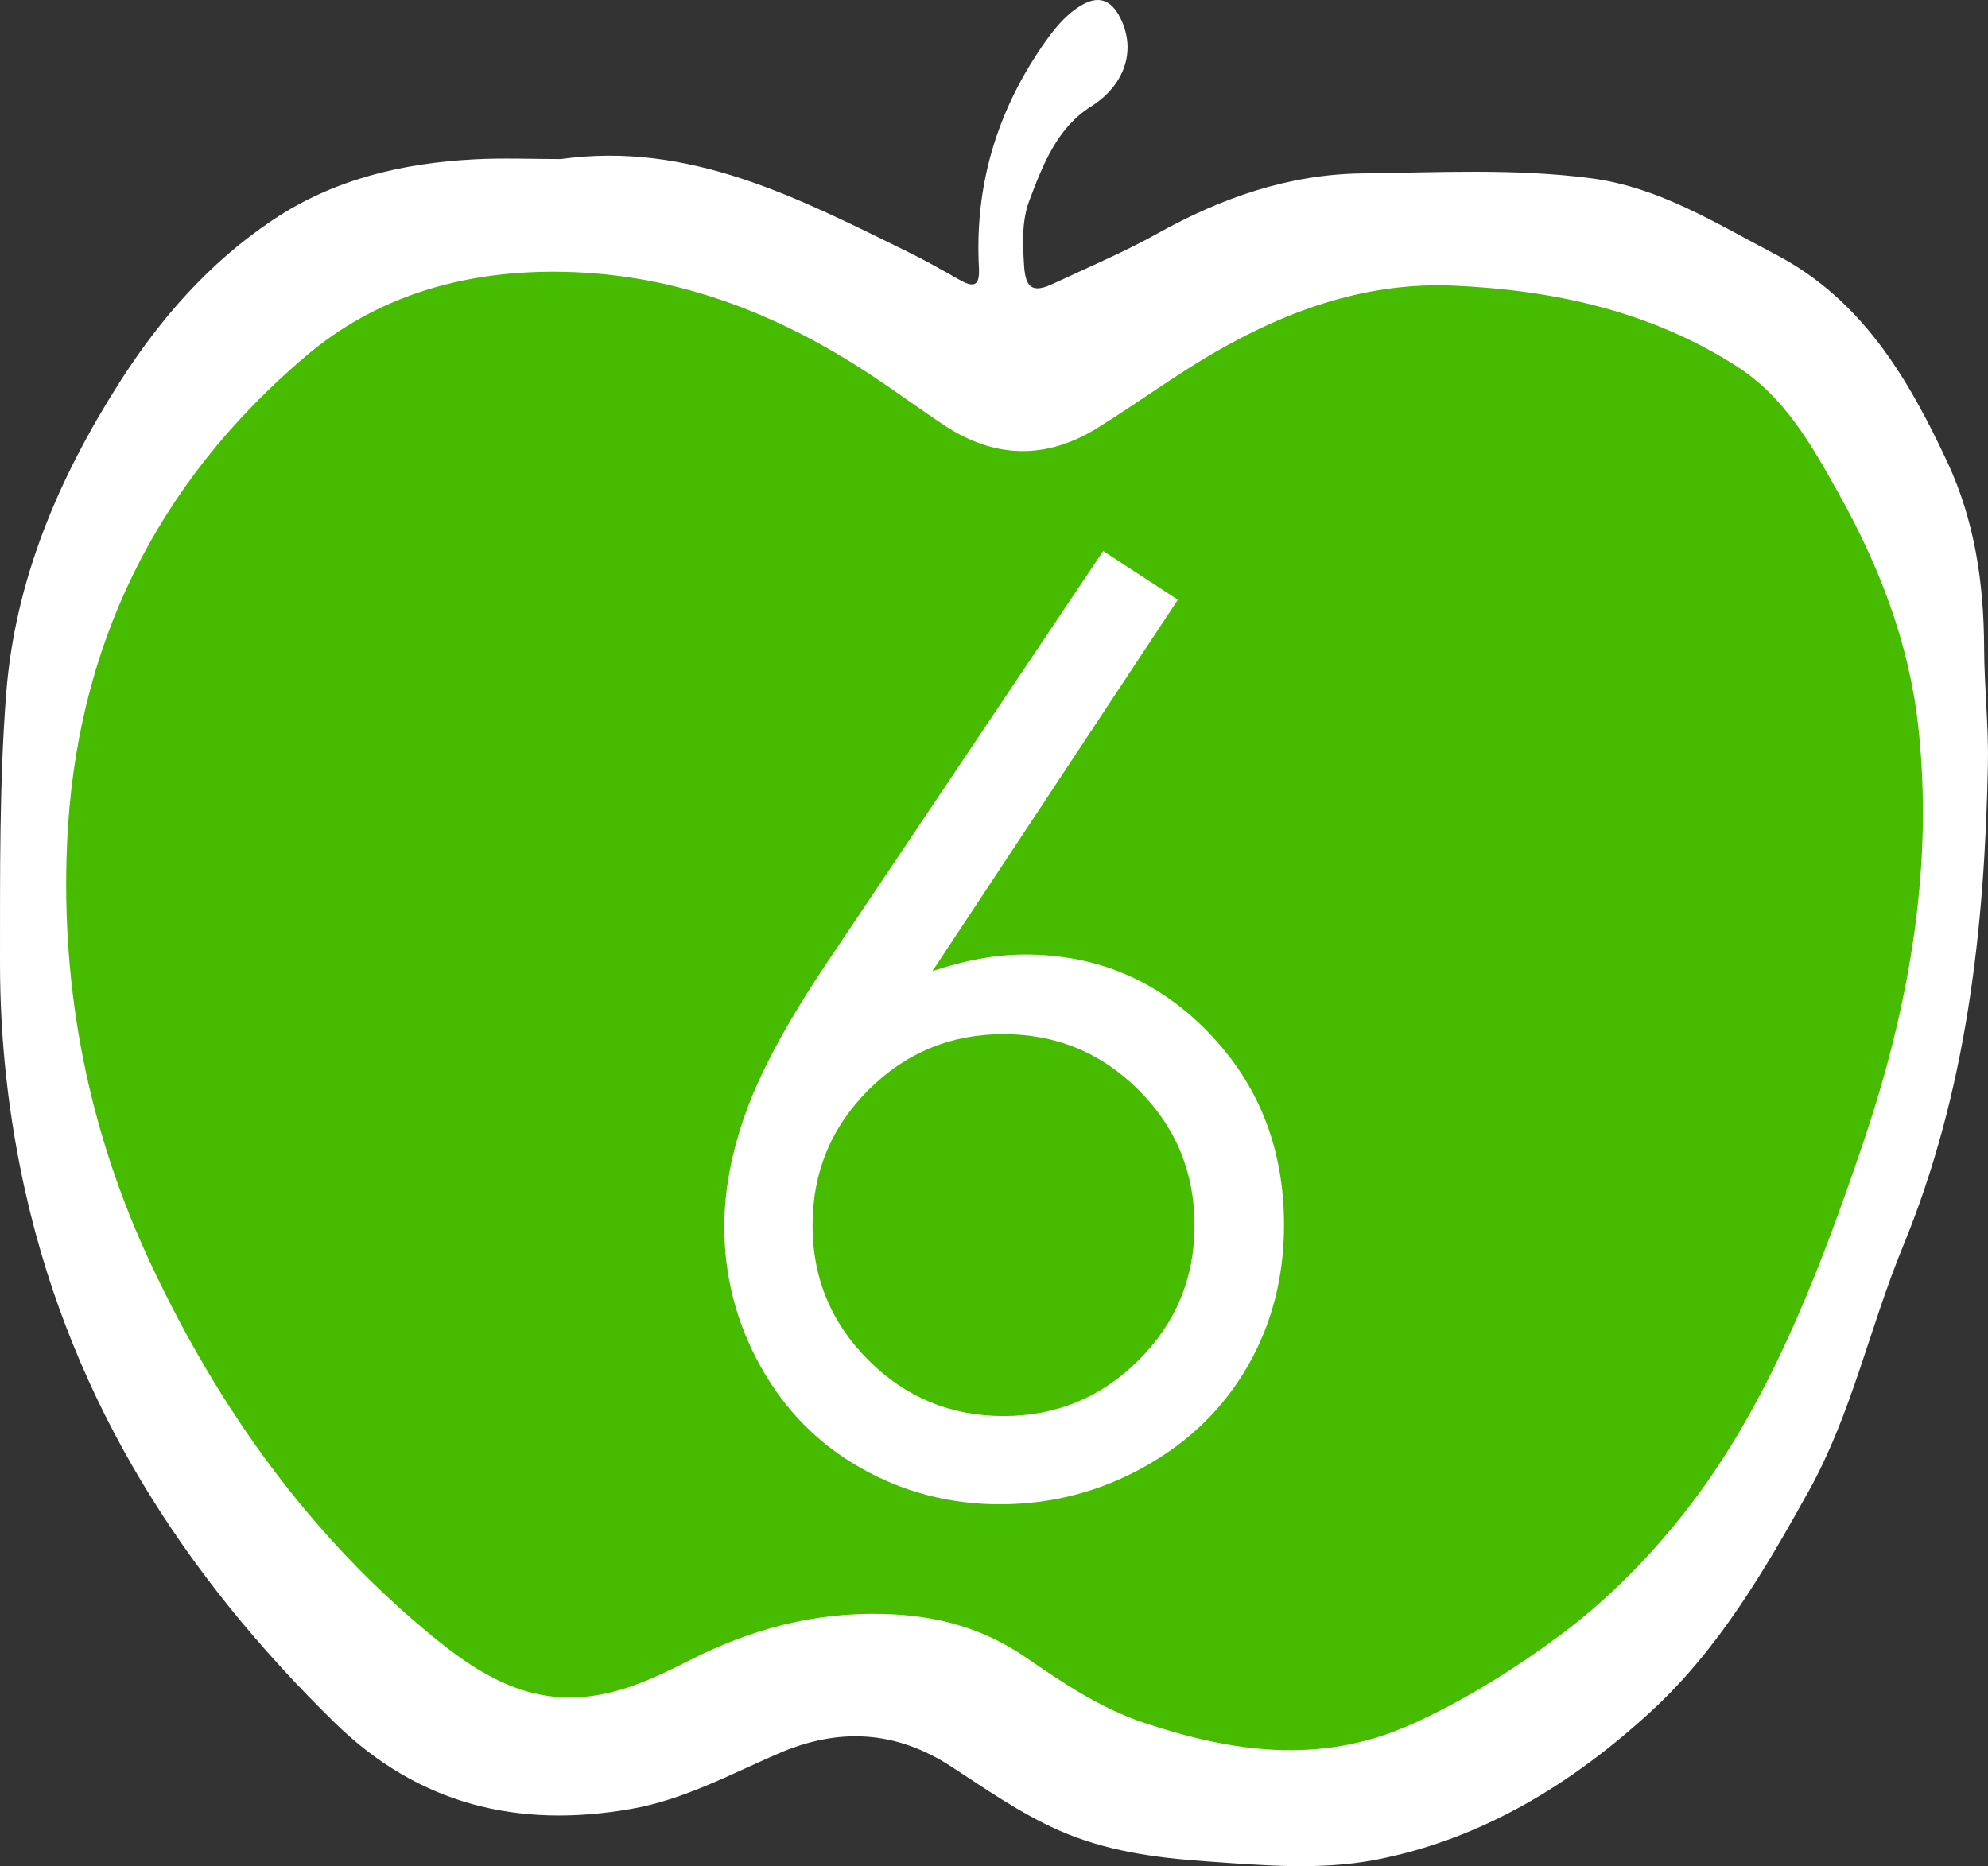
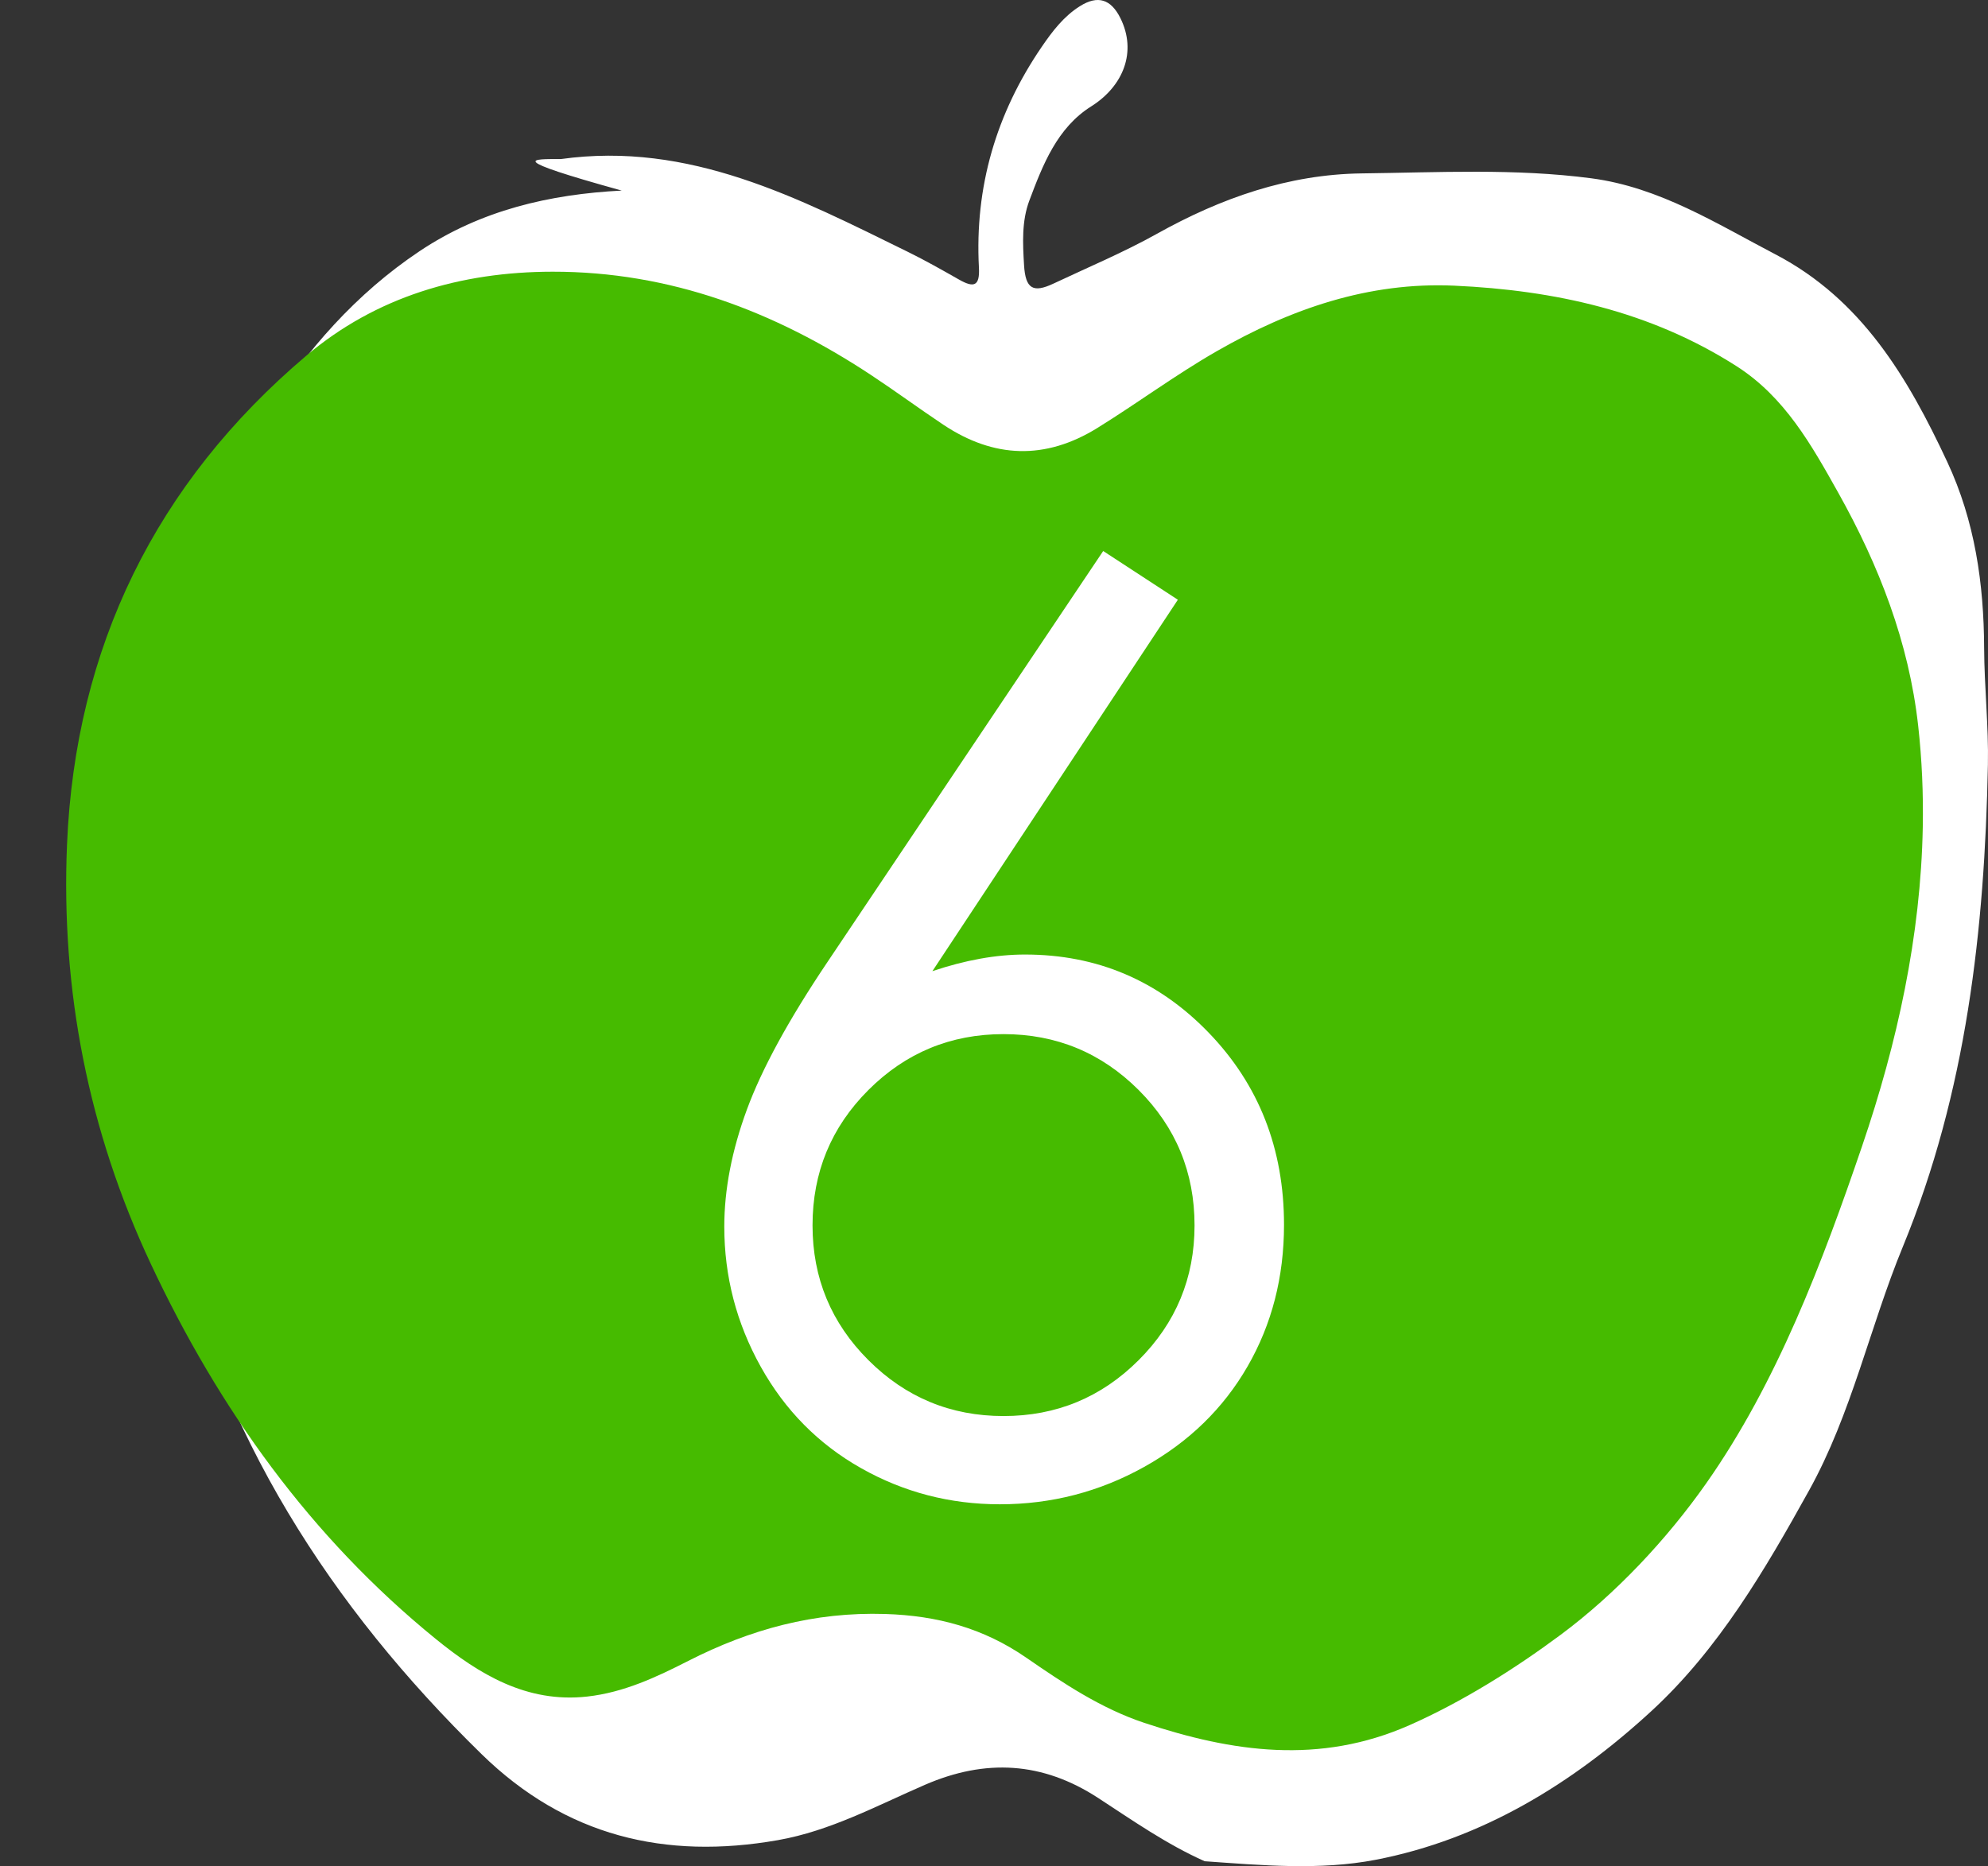
<svg xmlns="http://www.w3.org/2000/svg" version="1.1" id="Ebene_1" x="0px" y="0px" width="515.933px" height="484.398px" viewBox="41.292 169.054 515.933 484.398" enable-background="new 41.292 169.054 515.933 484.398" xml:space="preserve">
  <rect x="41.292" y="169.054" width="515.933" height="484.398" fill="#333333" stroke="none" />
-   <path fill="#FFFFFF" d="M186.817,210.346c33.411-4.667,61.634,10.114,90.061,24.069c4.544,2.231,8.953,4.738,13.355,7.235  c3.736,2.116,5.379,1.771,5.114-3.131c-1.123-20.925,4.471-40,16.29-57.295c2.773-4.063,5.729-7.938,9.932-10.575  c4.633-2.91,8.038-1.815,10.484,3.09c4.328,8.683,0.843,17.632-7.584,22.939c-8.827,5.555-12.542,15.14-16.041,24.444  c-2.005,5.338-1.711,11.138-1.369,16.775c0.371,6.119,2.325,7.271,7.639,4.767c8.984-4.237,18.19-8.093,26.847-12.926  c16.609-9.273,34.103-15.44,53.192-15.675c19.847-0.242,39.747-1.333,59.549,1.272c17.689,2.332,32.451,11.746,47.779,19.747  c22.39,11.688,34.396,32.04,44.594,53.881c7.161,15.328,9.495,31.592,9.562,48.29c0.045,10.125,1.182,20.273,0.981,30.319  c-0.855,42.792-5.548,84.943-22.086,125.114c-8.585,20.859-13.27,43.297-24.304,63.197c-11.452,20.646-23.48,41.239-40.945,57.315  c-20.403,18.779-43.975,33.294-71.615,38.612c-14.455,2.776-29.558,1.408-44.321,0.366c-12.999-0.919-25.918-2.695-38.058-8.114  c-9.857-4.399-18.651-10.556-27.607-16.402c-14.479-9.458-29.277-10.242-44.964-3.447c-12.484,5.409-24.563,11.979-38.184,14.374  c-29.287,5.145-55.135-1.048-76.909-22.332c-39.333-38.44-67.924-83.105-80.2-137.235c-4.483-19.763-6.738-39.852-6.716-60.188  c0.025-23.181-0.188-46.37,1.583-69.497c2.272-29.689,13.645-56.239,29.43-81.012c10.54-16.542,23.302-31.148,39.82-42.19  c15.916-10.639,33.729-14.769,52.463-15.729C171.979,210.029,179.406,210.346,186.817,210.346z" />
+   <path fill="#FFFFFF" d="M186.817,210.346c33.411-4.667,61.634,10.114,90.061,24.069c4.544,2.231,8.953,4.738,13.355,7.235  c3.736,2.116,5.379,1.771,5.114-3.131c-1.123-20.925,4.471-40,16.29-57.295c2.773-4.063,5.729-7.938,9.932-10.575  c4.633-2.91,8.038-1.815,10.484,3.09c4.328,8.683,0.843,17.632-7.584,22.939c-8.827,5.555-12.542,15.14-16.041,24.444  c-2.005,5.338-1.711,11.138-1.369,16.775c0.371,6.119,2.325,7.271,7.639,4.767c8.984-4.237,18.19-8.093,26.847-12.926  c16.609-9.273,34.103-15.44,53.192-15.675c19.847-0.242,39.747-1.333,59.549,1.272c17.689,2.332,32.451,11.746,47.779,19.747  c22.39,11.688,34.396,32.04,44.594,53.881c7.161,15.328,9.495,31.592,9.562,48.29c0.045,10.125,1.182,20.273,0.981,30.319  c-0.855,42.792-5.548,84.943-22.086,125.114c-8.585,20.859-13.27,43.297-24.304,63.197c-11.452,20.646-23.48,41.239-40.945,57.315  c-20.403,18.779-43.975,33.294-71.615,38.612c-14.455,2.776-29.558,1.408-44.321,0.366c-9.857-4.399-18.651-10.556-27.607-16.402c-14.479-9.458-29.277-10.242-44.964-3.447c-12.484,5.409-24.563,11.979-38.184,14.374  c-29.287,5.145-55.135-1.048-76.909-22.332c-39.333-38.44-67.924-83.105-80.2-137.235c-4.483-19.763-6.738-39.852-6.716-60.188  c0.025-23.181-0.188-46.37,1.583-69.497c2.272-29.689,13.645-56.239,29.43-81.012c10.54-16.542,23.302-31.148,39.82-42.19  c15.916-10.639,33.729-14.769,52.463-15.729C171.979,210.029,179.406,210.346,186.817,210.346z" />
  <path fill="#46BB00" d="M540.296,383.816c-0.526,28.166-6.599,55.921-15.733,82.692c-10.269,30.112-22.079,61.422-40.487,87.601  c-10.215,14.525-23.439,28.644-37.728,39.267c-11.964,8.897-25.603,17.444-39.269,23.483c-23.332,10.304-45.988,6.999-68.82-0.604  c-11.2-3.729-20.981-10.252-30.603-16.9c-11.078-7.651-22.999-10.936-36.662-11.361c-18.422-0.569-34.982,3.979-51.054,12.167  c-8.313,4.237-16.77,8.22-26.284,9.269c-15.709,1.73-28.036-5.812-39.317-14.987c-32.475-26.422-56.224-59.621-73.918-97.347  c-16.188-34.515-23.342-70.964-21.735-108.888c2.166-51.131,23.062-93.746,62.052-126.787  c18.109-15.346,40.123-21.815,63.958-21.842c30.467-0.033,57.545,10.252,82.602,26.783c6.338,4.183,12.46,8.697,18.78,12.913  c13.133,8.769,26.509,9.234,40.032,0.85c10.426-6.464,20.285-13.789,30.951-19.909c19.139-10.975,39.396-18.021,61.674-17.011  c25.994,1.182,50.928,6.623,73.254,20.914c12.5,8,19.445,20.452,26.408,32.892c10.562,18.878,18.295,38.786,20.703,60.391  C540.087,366.233,540.463,375.047,540.296,383.816z" />
-   <rect x="56.381" y="312.191" fill="none" width="483.334" height="251.188" />
  <path fill="#FFFFFF" d="M327.598,312.08l19.377,12.649l-63.705,96.407c8.541-2.876,16.555-4.314,24.041-4.314  c18.713,0,34.594,6.754,47.642,20.26c13.049,13.509,19.571,30.138,19.571,49.89c0,13.561-3.152,25.813-9.459,36.756  c-6.307,10.945-15.26,19.646-26.855,26.104c-11.6,6.459-24.079,9.689-37.438,9.689c-12.935,0-24.935-3.123-35.998-9.369  c-11.063-6.246-19.747-15.026-26.053-26.346c-6.306-11.316-9.459-23.437-9.459-36.355c0-9.608,1.949-19.725,5.853-30.35  c3.904-10.623,10.882-23.408,20.937-38.357L327.598,312.08z M301.725,437.482c-13.692,0-25.375,4.832-35.049,14.494  c-9.674,9.664-14.512,21.381-14.512,35.154c0,13.668,4.837,25.332,14.517,34.993c9.68,9.664,21.363,14.494,35.052,14.494  c13.689,0,25.369-4.83,35.05-14.494c9.68-9.661,14.52-21.325,14.52-34.993c0-13.773-4.842-25.49-14.521-35.154  C327.1,442.314,315.413,437.482,301.725,437.482z" />
</svg>